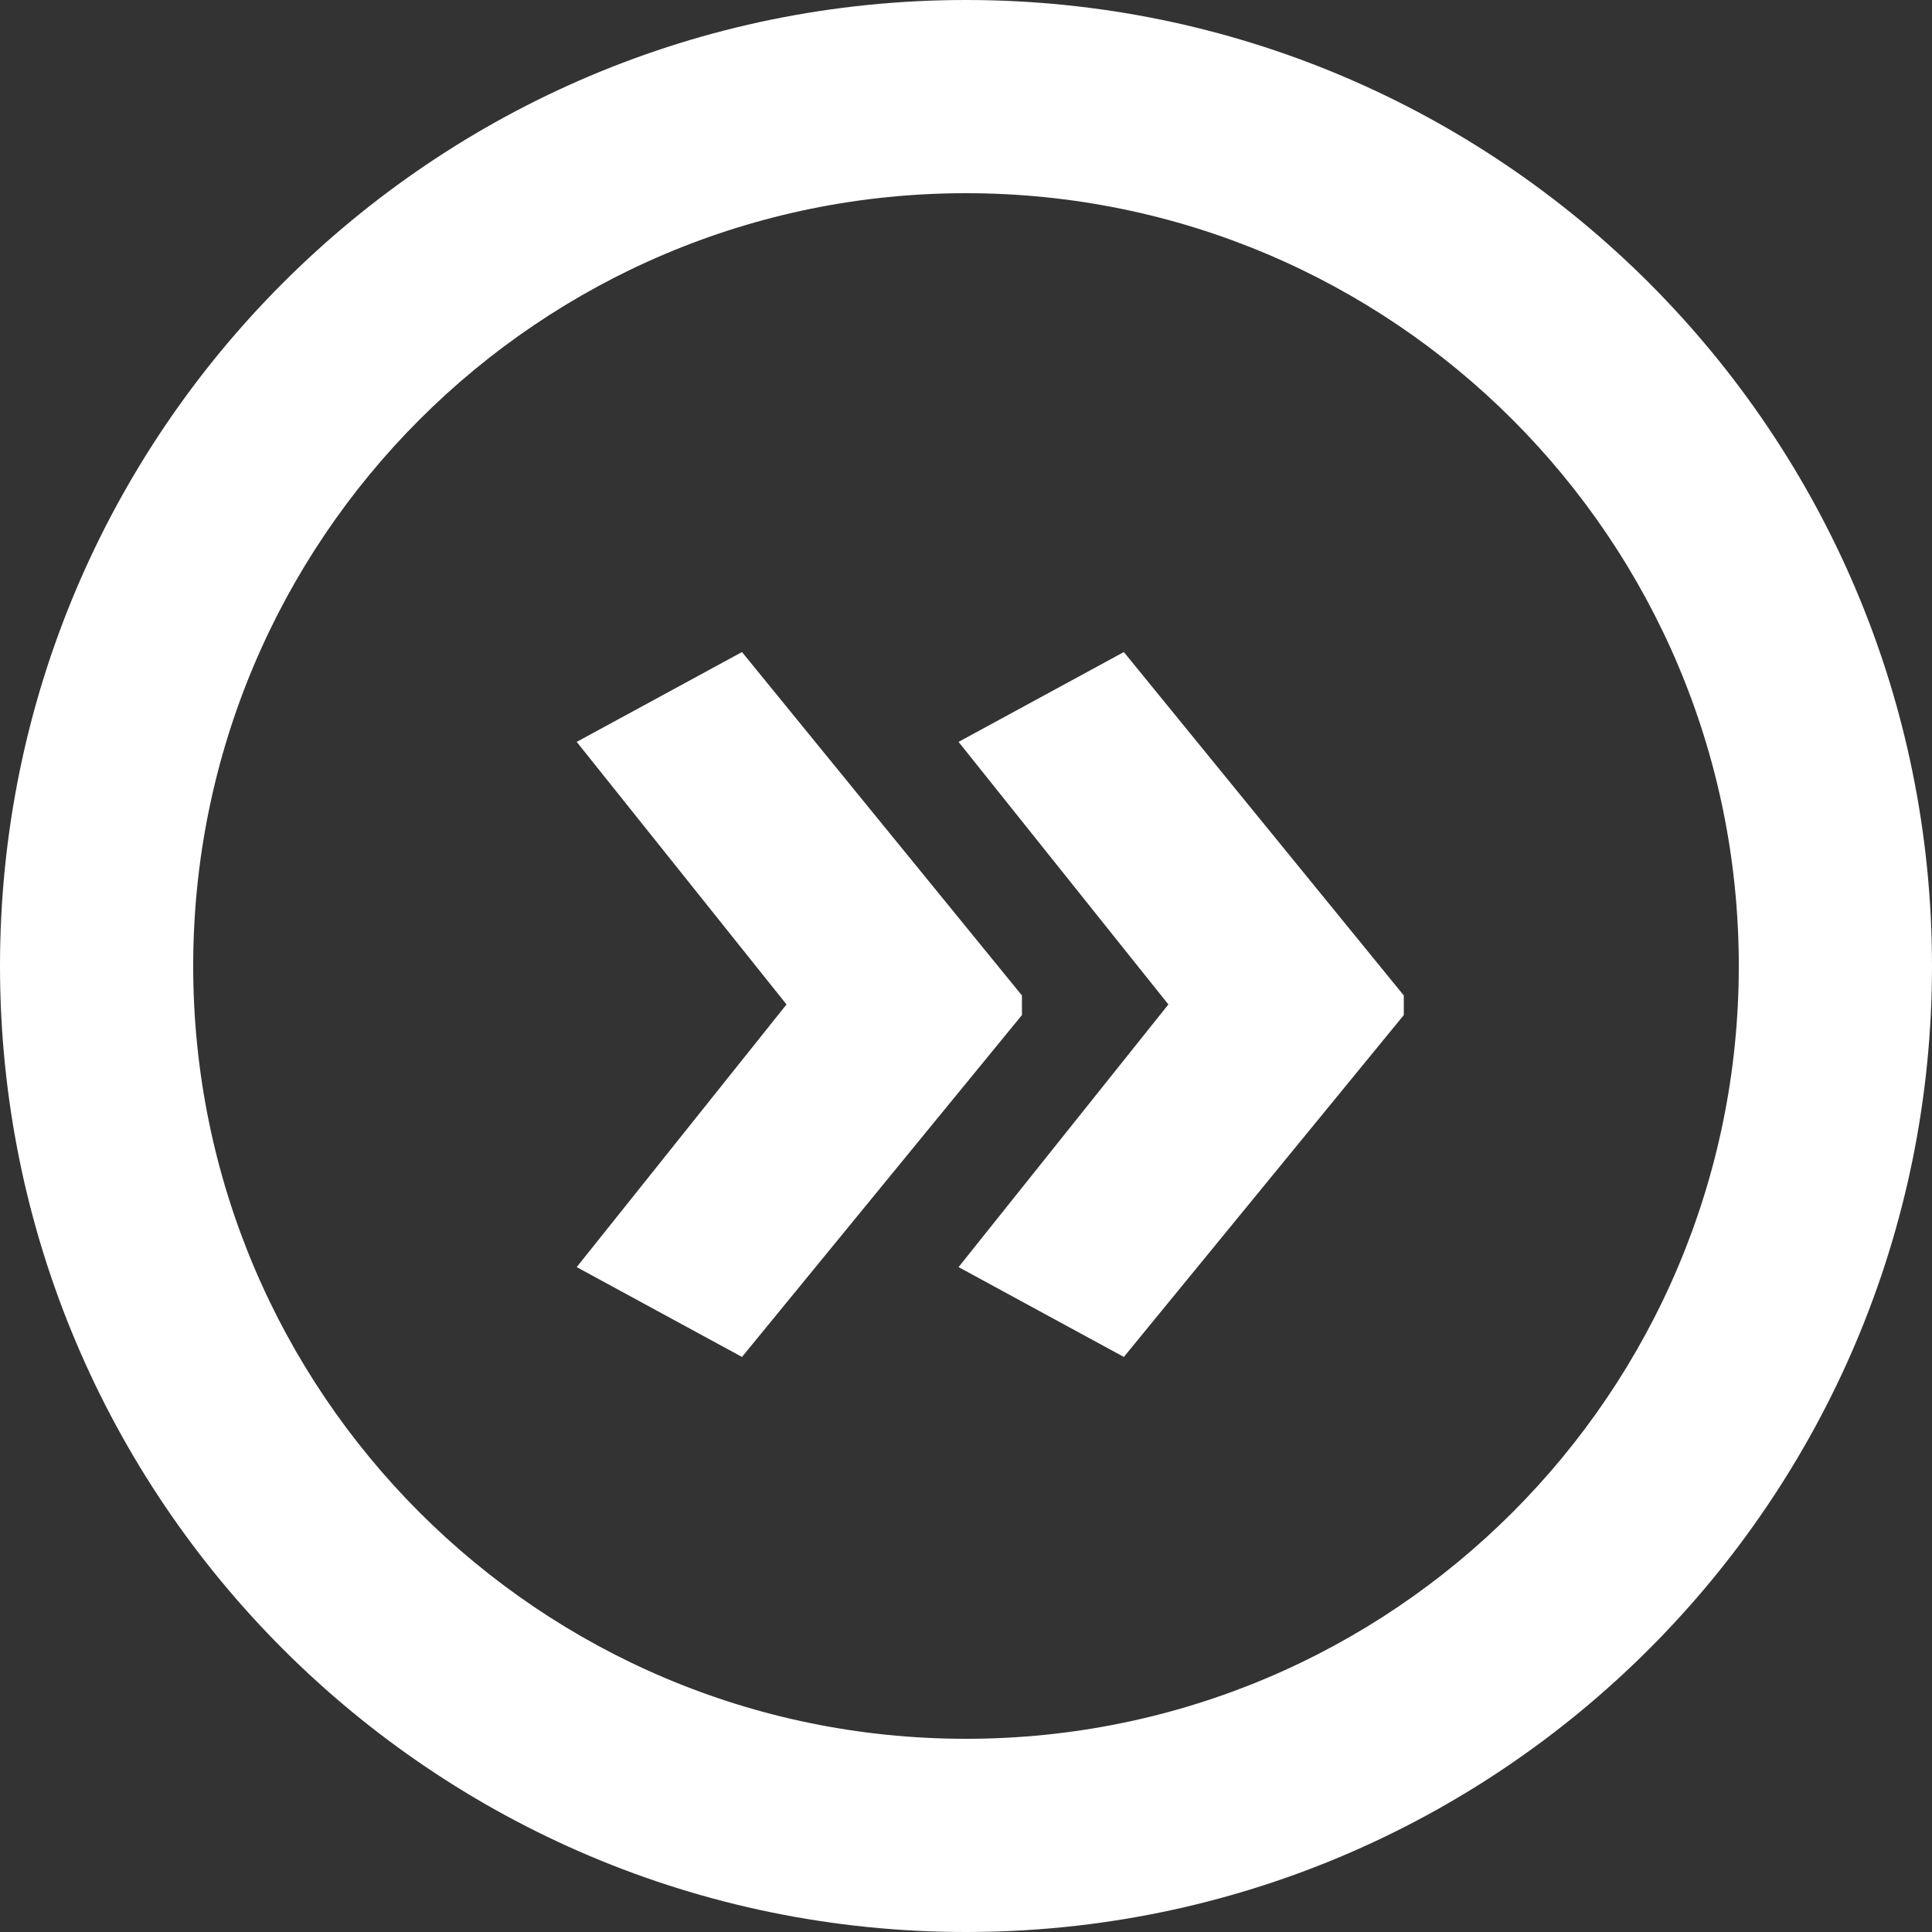
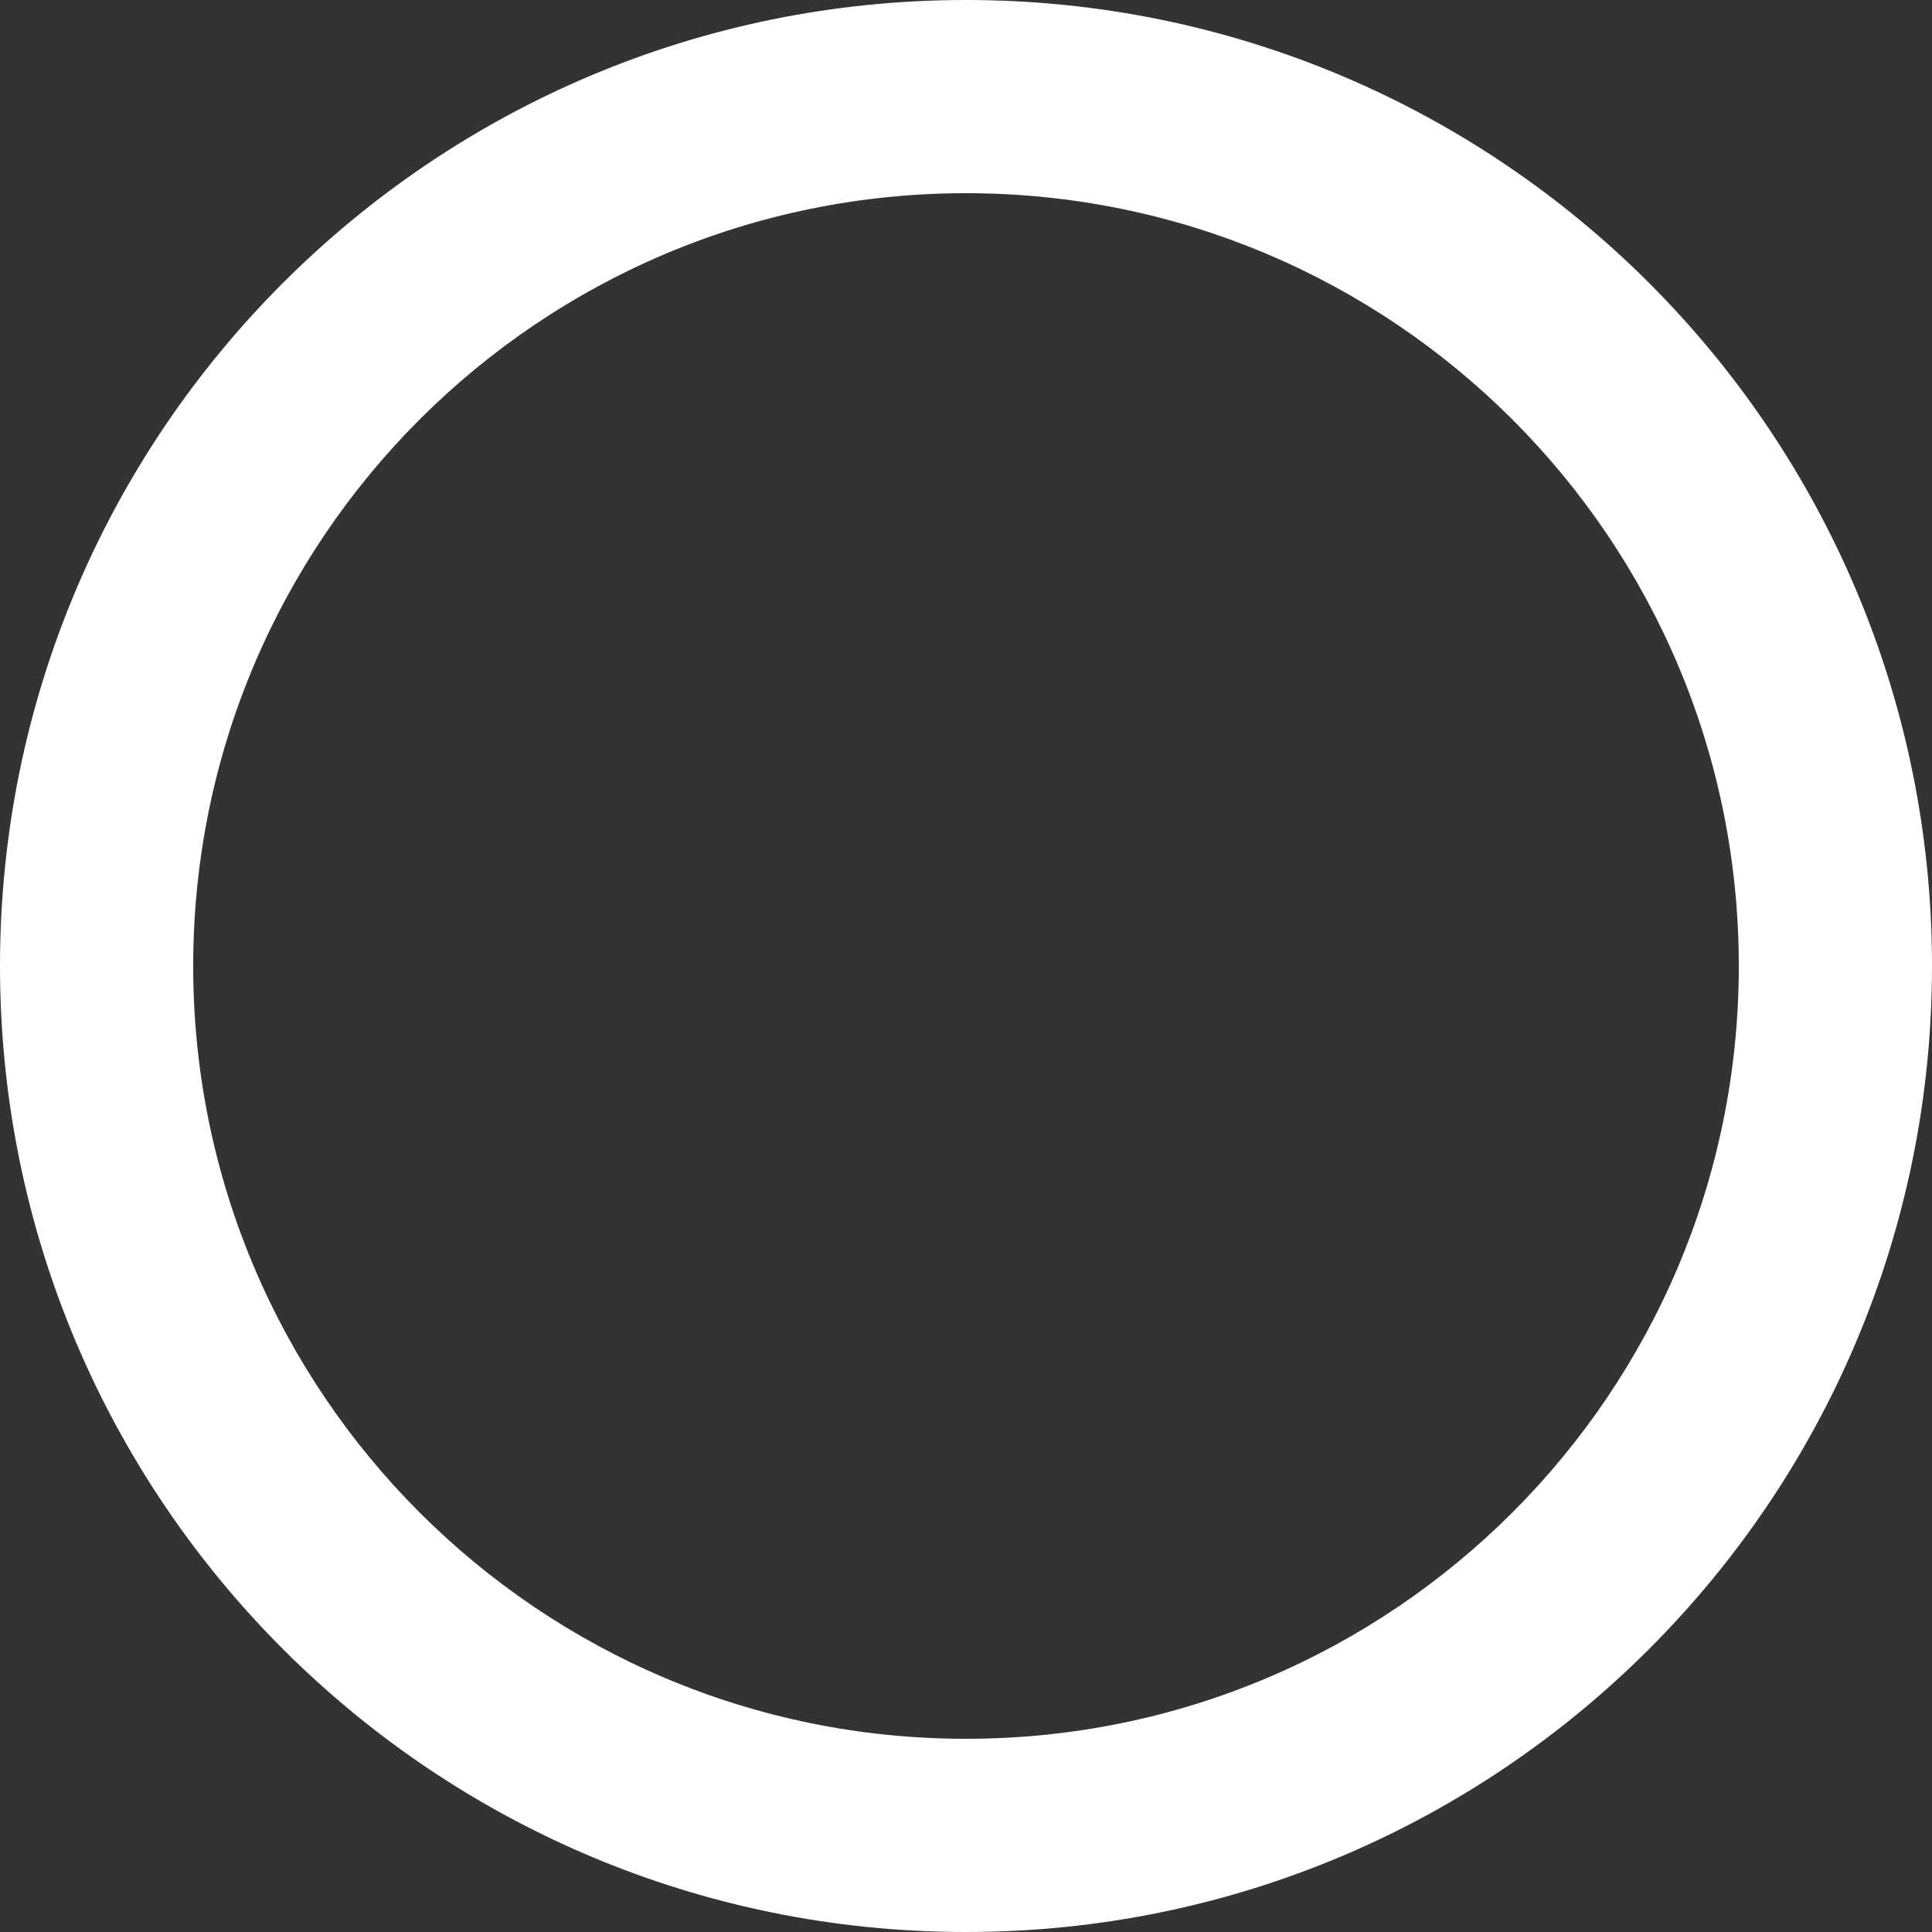
<svg xmlns="http://www.w3.org/2000/svg" width="18px" height="18px" viewBox="0 0 20 20" version="1.1">
  <rect x="0" y="0" width="20" height="20" fill="#333333" stroke="none" />
  <g id="Button_DoubleArrow" stroke="none" stroke-width="1" fill="none" fill-rule="evenodd">
    <g id="Icon/Button/DoubleArrow" transform="translate(0, -2)" fill="#ffffff">
      <path class="outline" d="M10,20 C14.418,20 18,16.418 18,12 C18,7.582 14.418,4 10,4 C5.582,4 2,7.582 2,12 C2,16.418 5.582,20 10,20 Z M10,22 C4.477,22 0,17.523 0,12 C0,6.477 4.477,2 10,2 C15.523,2 20,6.477 20,12 C20,17.523 15.523,22 10,22 Z" id="Oval-2" fill-rule="nonzero" />
-       <path class="logo" d="M14.532,12.508 L11.634,16.047 L9.923,15.117 L12.095,12.398 L9.923,9.68 L11.634,8.75 L14.532,12.305 L14.532,12.508 Z M10.579,12.508 L7.681,16.047 L5.97,15.117 L8.142,12.398 L5.97,9.68 L7.681,8.75 L10.579,12.305 L10.579,12.508 Z" id="»" />
    </g>
  </g>
</svg>